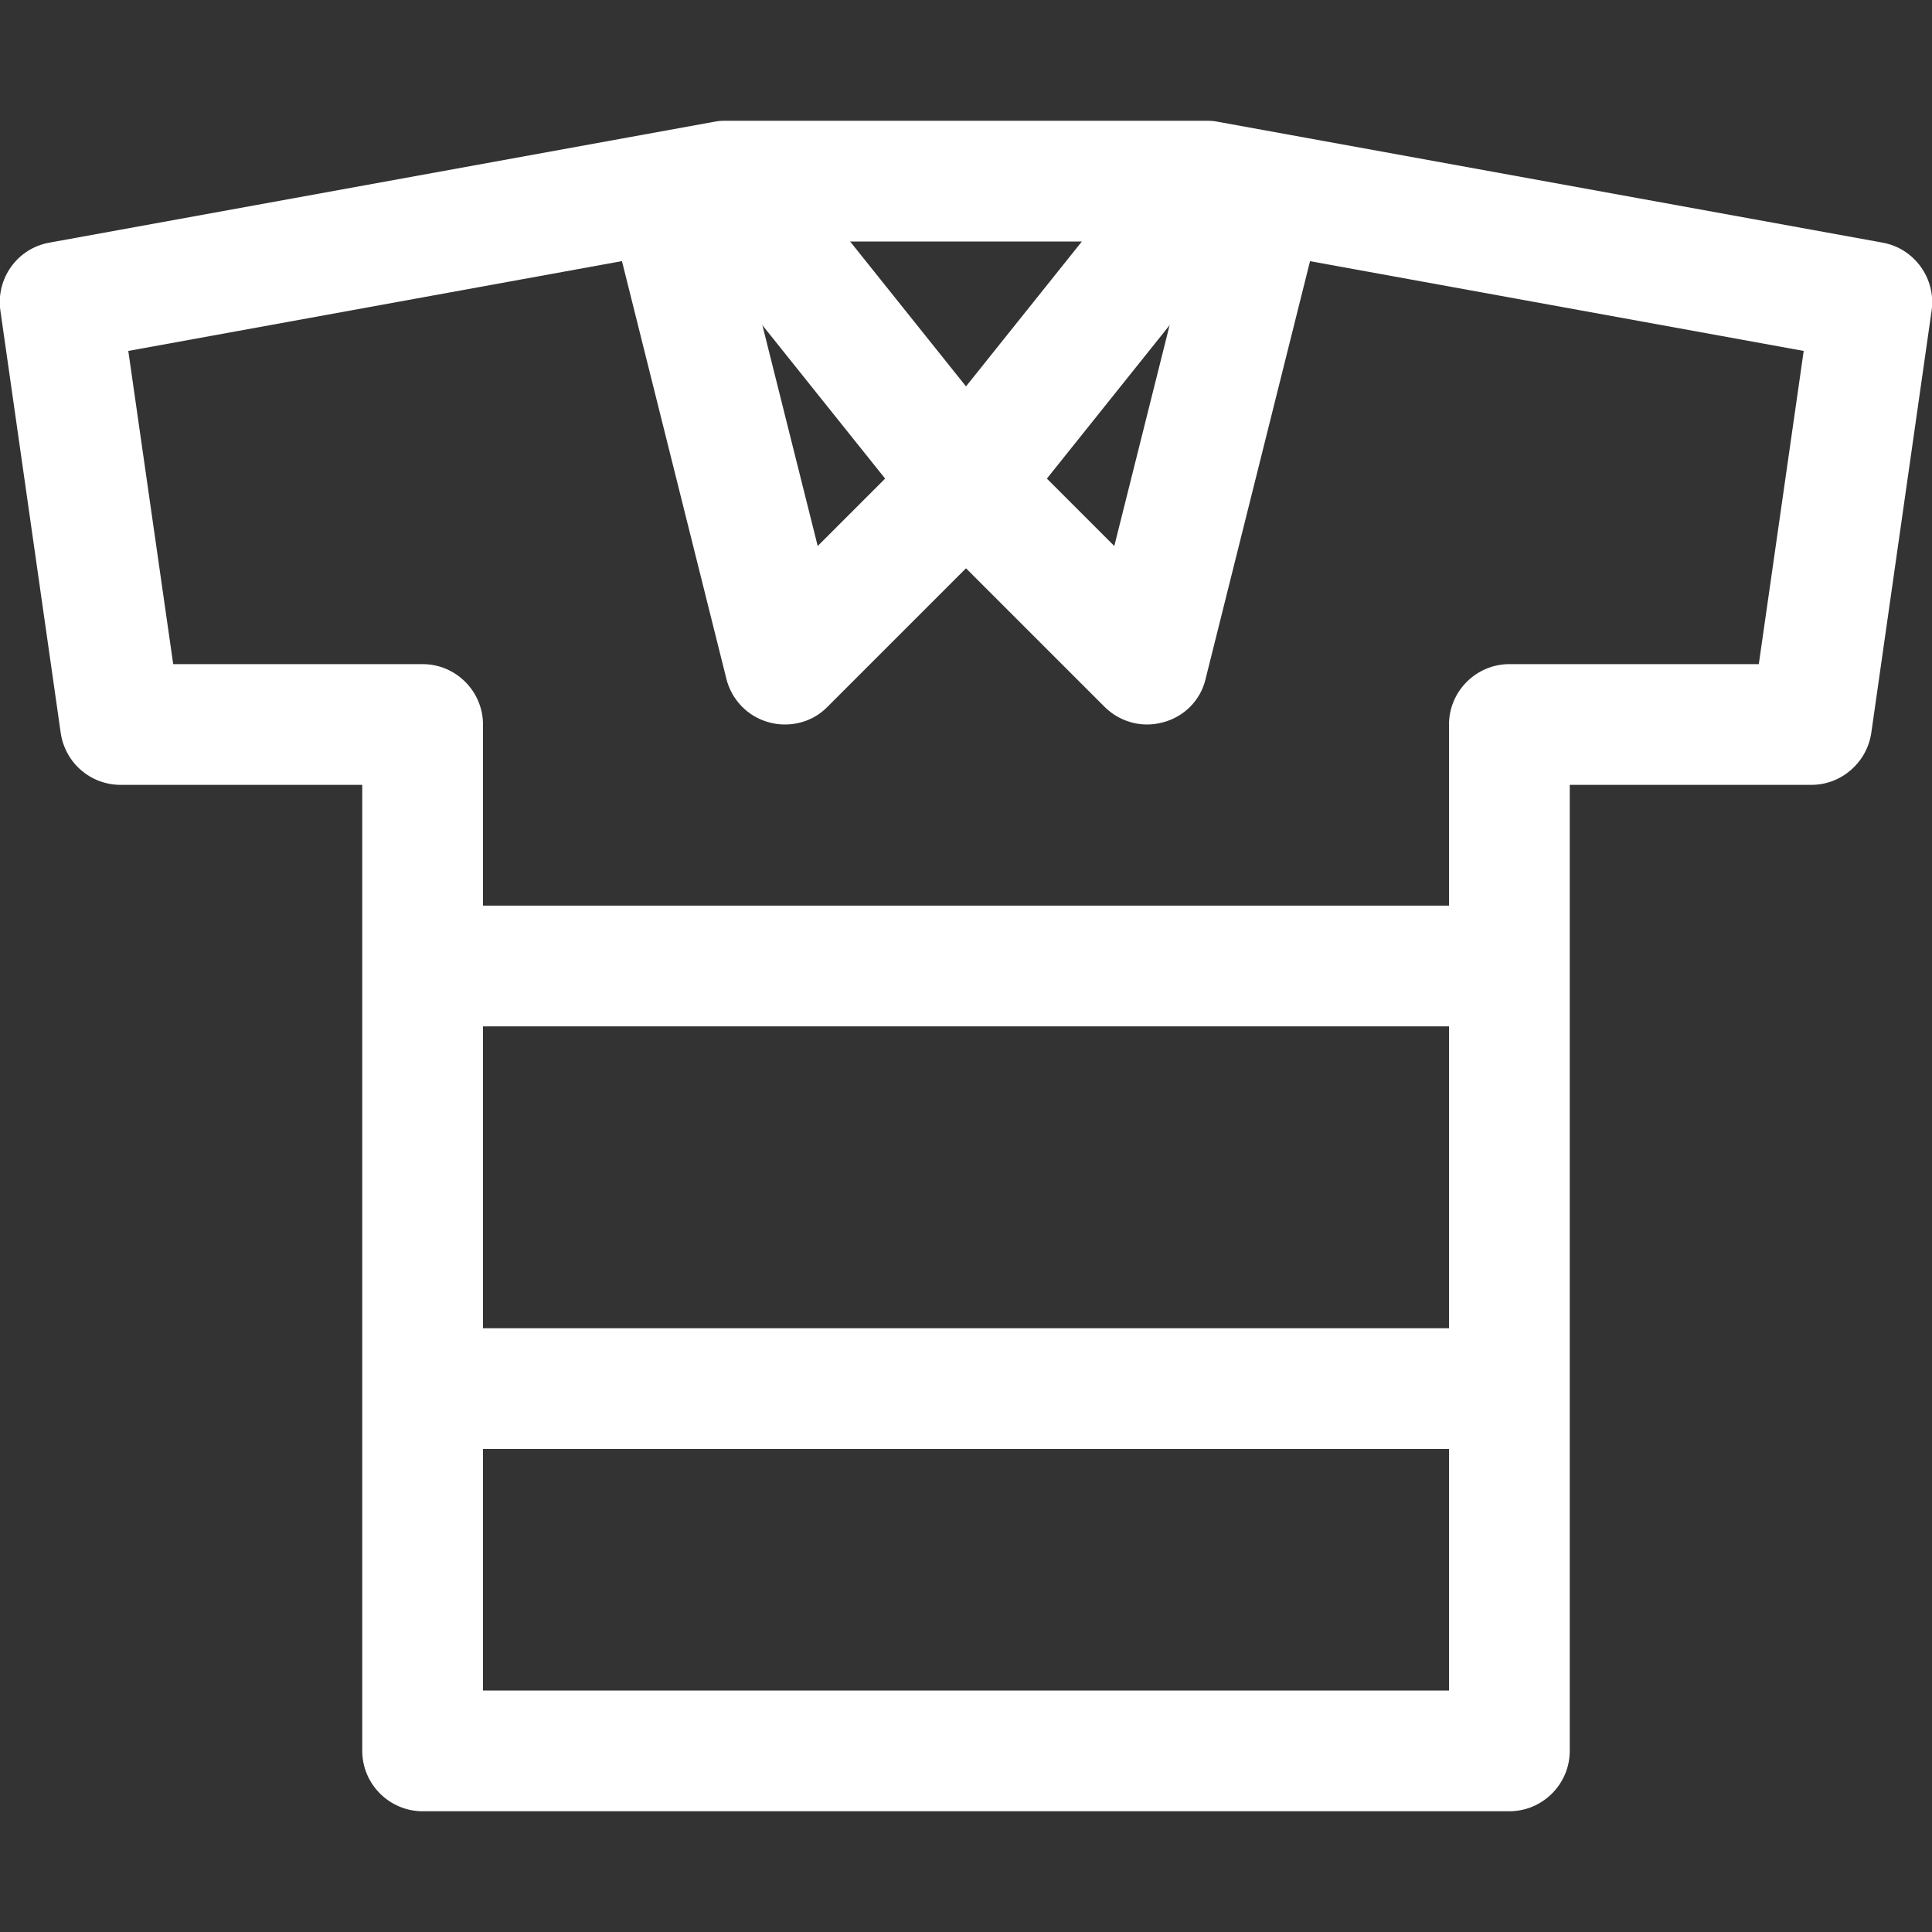
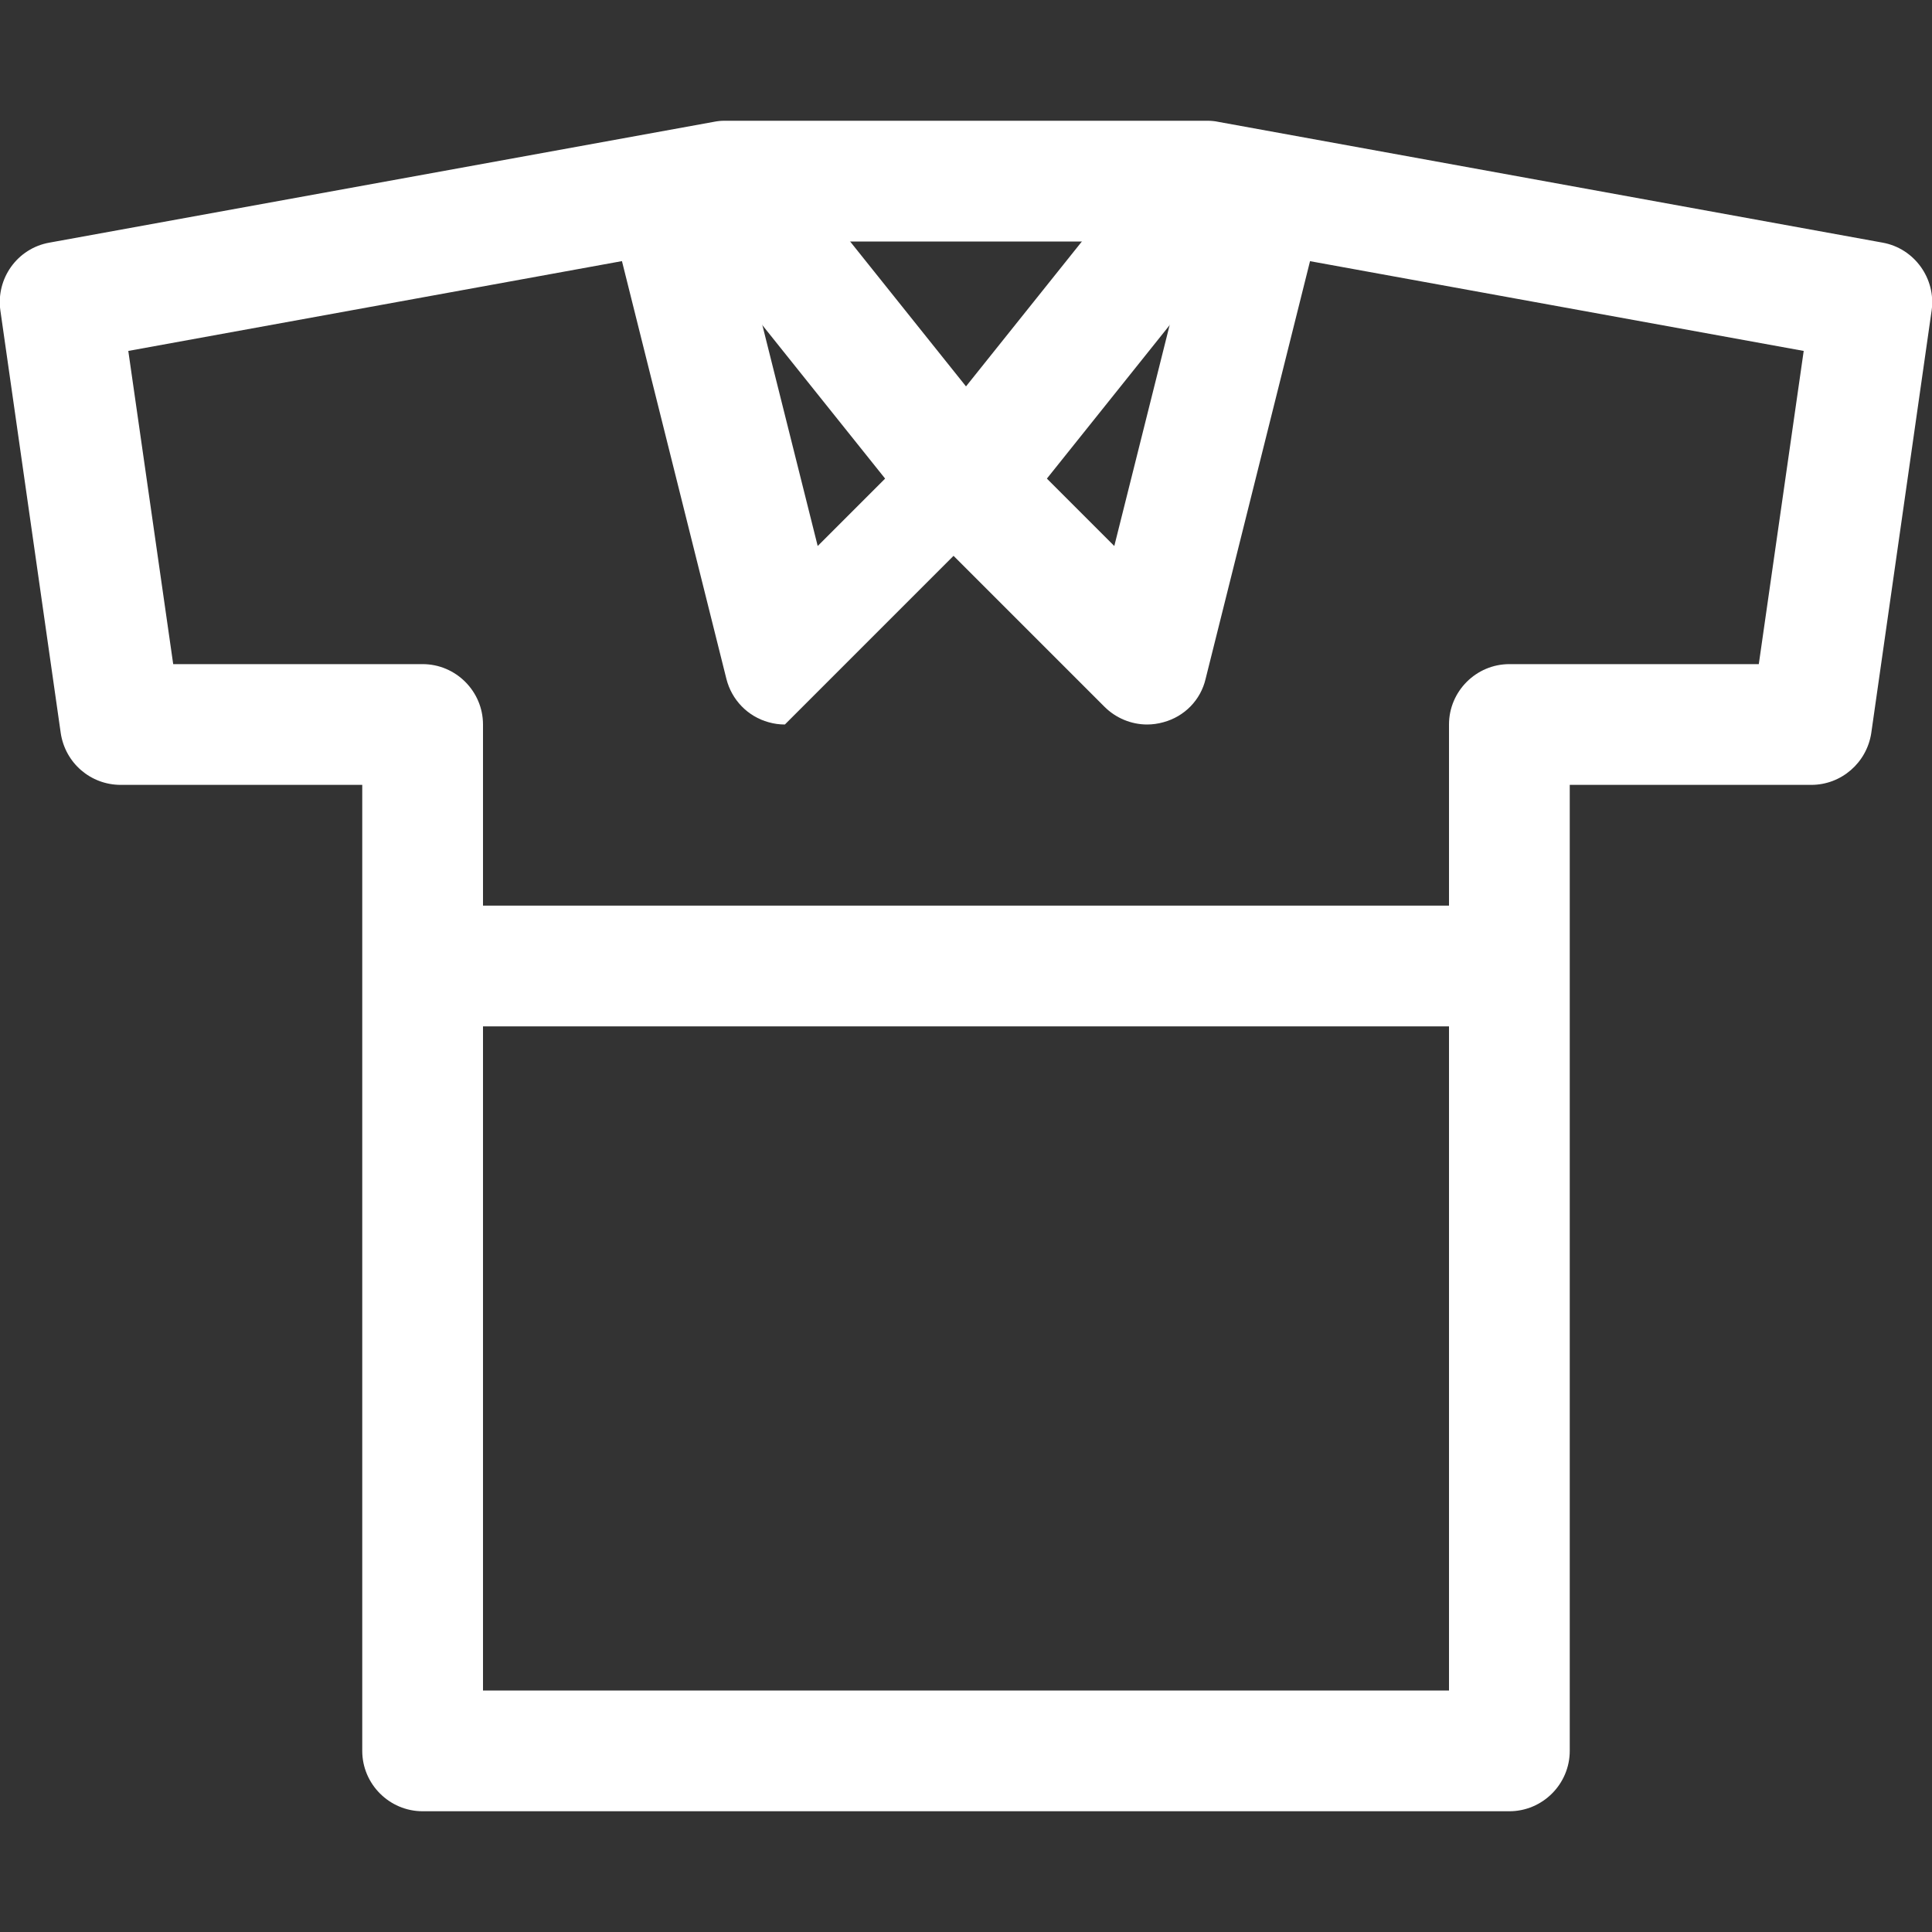
<svg xmlns="http://www.w3.org/2000/svg" version="1.1" id="Layer_1" x="0px" y="0px" viewBox="0 0 512 512" style="enable-background:new 0 0 512 512;" xml:space="preserve">
  <rect x="0" y="0" width="512" height="512" fill="#333333" stroke="none" />
  <style type="text/css">
	.st0{fill:#FFFFFF;}
</style>
  <g>
    <g>
      <path class="st0" d="M498.9,64.3l-176-32C322,32.1,321,32,320,32H192c-1,0-1.9,0.1-2.9,0.3l-176,32c-8.5,1.5-14.2,9.5-13,18    l16,112C17.3,202.2,24,208,32,208h64v256c0,8.8,7.2,16,16,16h288c8.8,0,16-7.2,16-16V208h64c8,0,14.7-5.9,15.9-13.7l16-112    C513.1,73.8,507.3,65.8,498.9,64.3z M466.1,176H400c-8.8,0-16,7.2-16,16v256H128V192c0-8.8-7.2-16-16-16H45.9L34,93l159.4-29    h125.1L478,93L466.1,176z" />
    </g>
  </g>
  <g>
    <g>
      <path class="st0" d="M307.5,38L256,102.4L204.5,38l-25,20l64,80c3,3.8,7.6,6,12.5,6s9.5-2.2,12.5-6l64-80L307.5,38z" />
    </g>
  </g>
  <g>
    <g>
-       <path class="st0" d="M244.7,116.7l-28,28L191.5,44.1l-31,7.8l32,128c1.4,5.6,5.7,10,11.2,11.5c1.4,0.4,2.8,0.6,4.3,0.6    c4.2,0,8.3-1.6,11.3-4.7l48-48L244.7,116.7z" />
+       <path class="st0" d="M244.7,116.7l-28,28L191.5,44.1l-31,7.8l32,128c1.4,5.6,5.7,10,11.2,11.5c1.4,0.4,2.8,0.6,4.3,0.6    l48-48L244.7,116.7z" />
    </g>
  </g>
  <g>
    <g>
      <path class="st0" d="M320.5,44.1l-25.2,100.6l-28-28l-22.6,22.6l48,48c3,3,7.1,4.7,11.3,4.7c1.4,0,2.9-0.2,4.3-0.6    c5.6-1.5,9.9-5.9,11.2-11.5l32-128L320.5,44.1z" />
    </g>
  </g>
  <g>
    <g>
      <rect x="112" y="240" class="st0" width="288" height="32" />
    </g>
  </g>
  <g>
    <g>
-       <rect x="112" y="352" class="st0" width="288" height="32" />
-     </g>
+       </g>
  </g>
</svg>